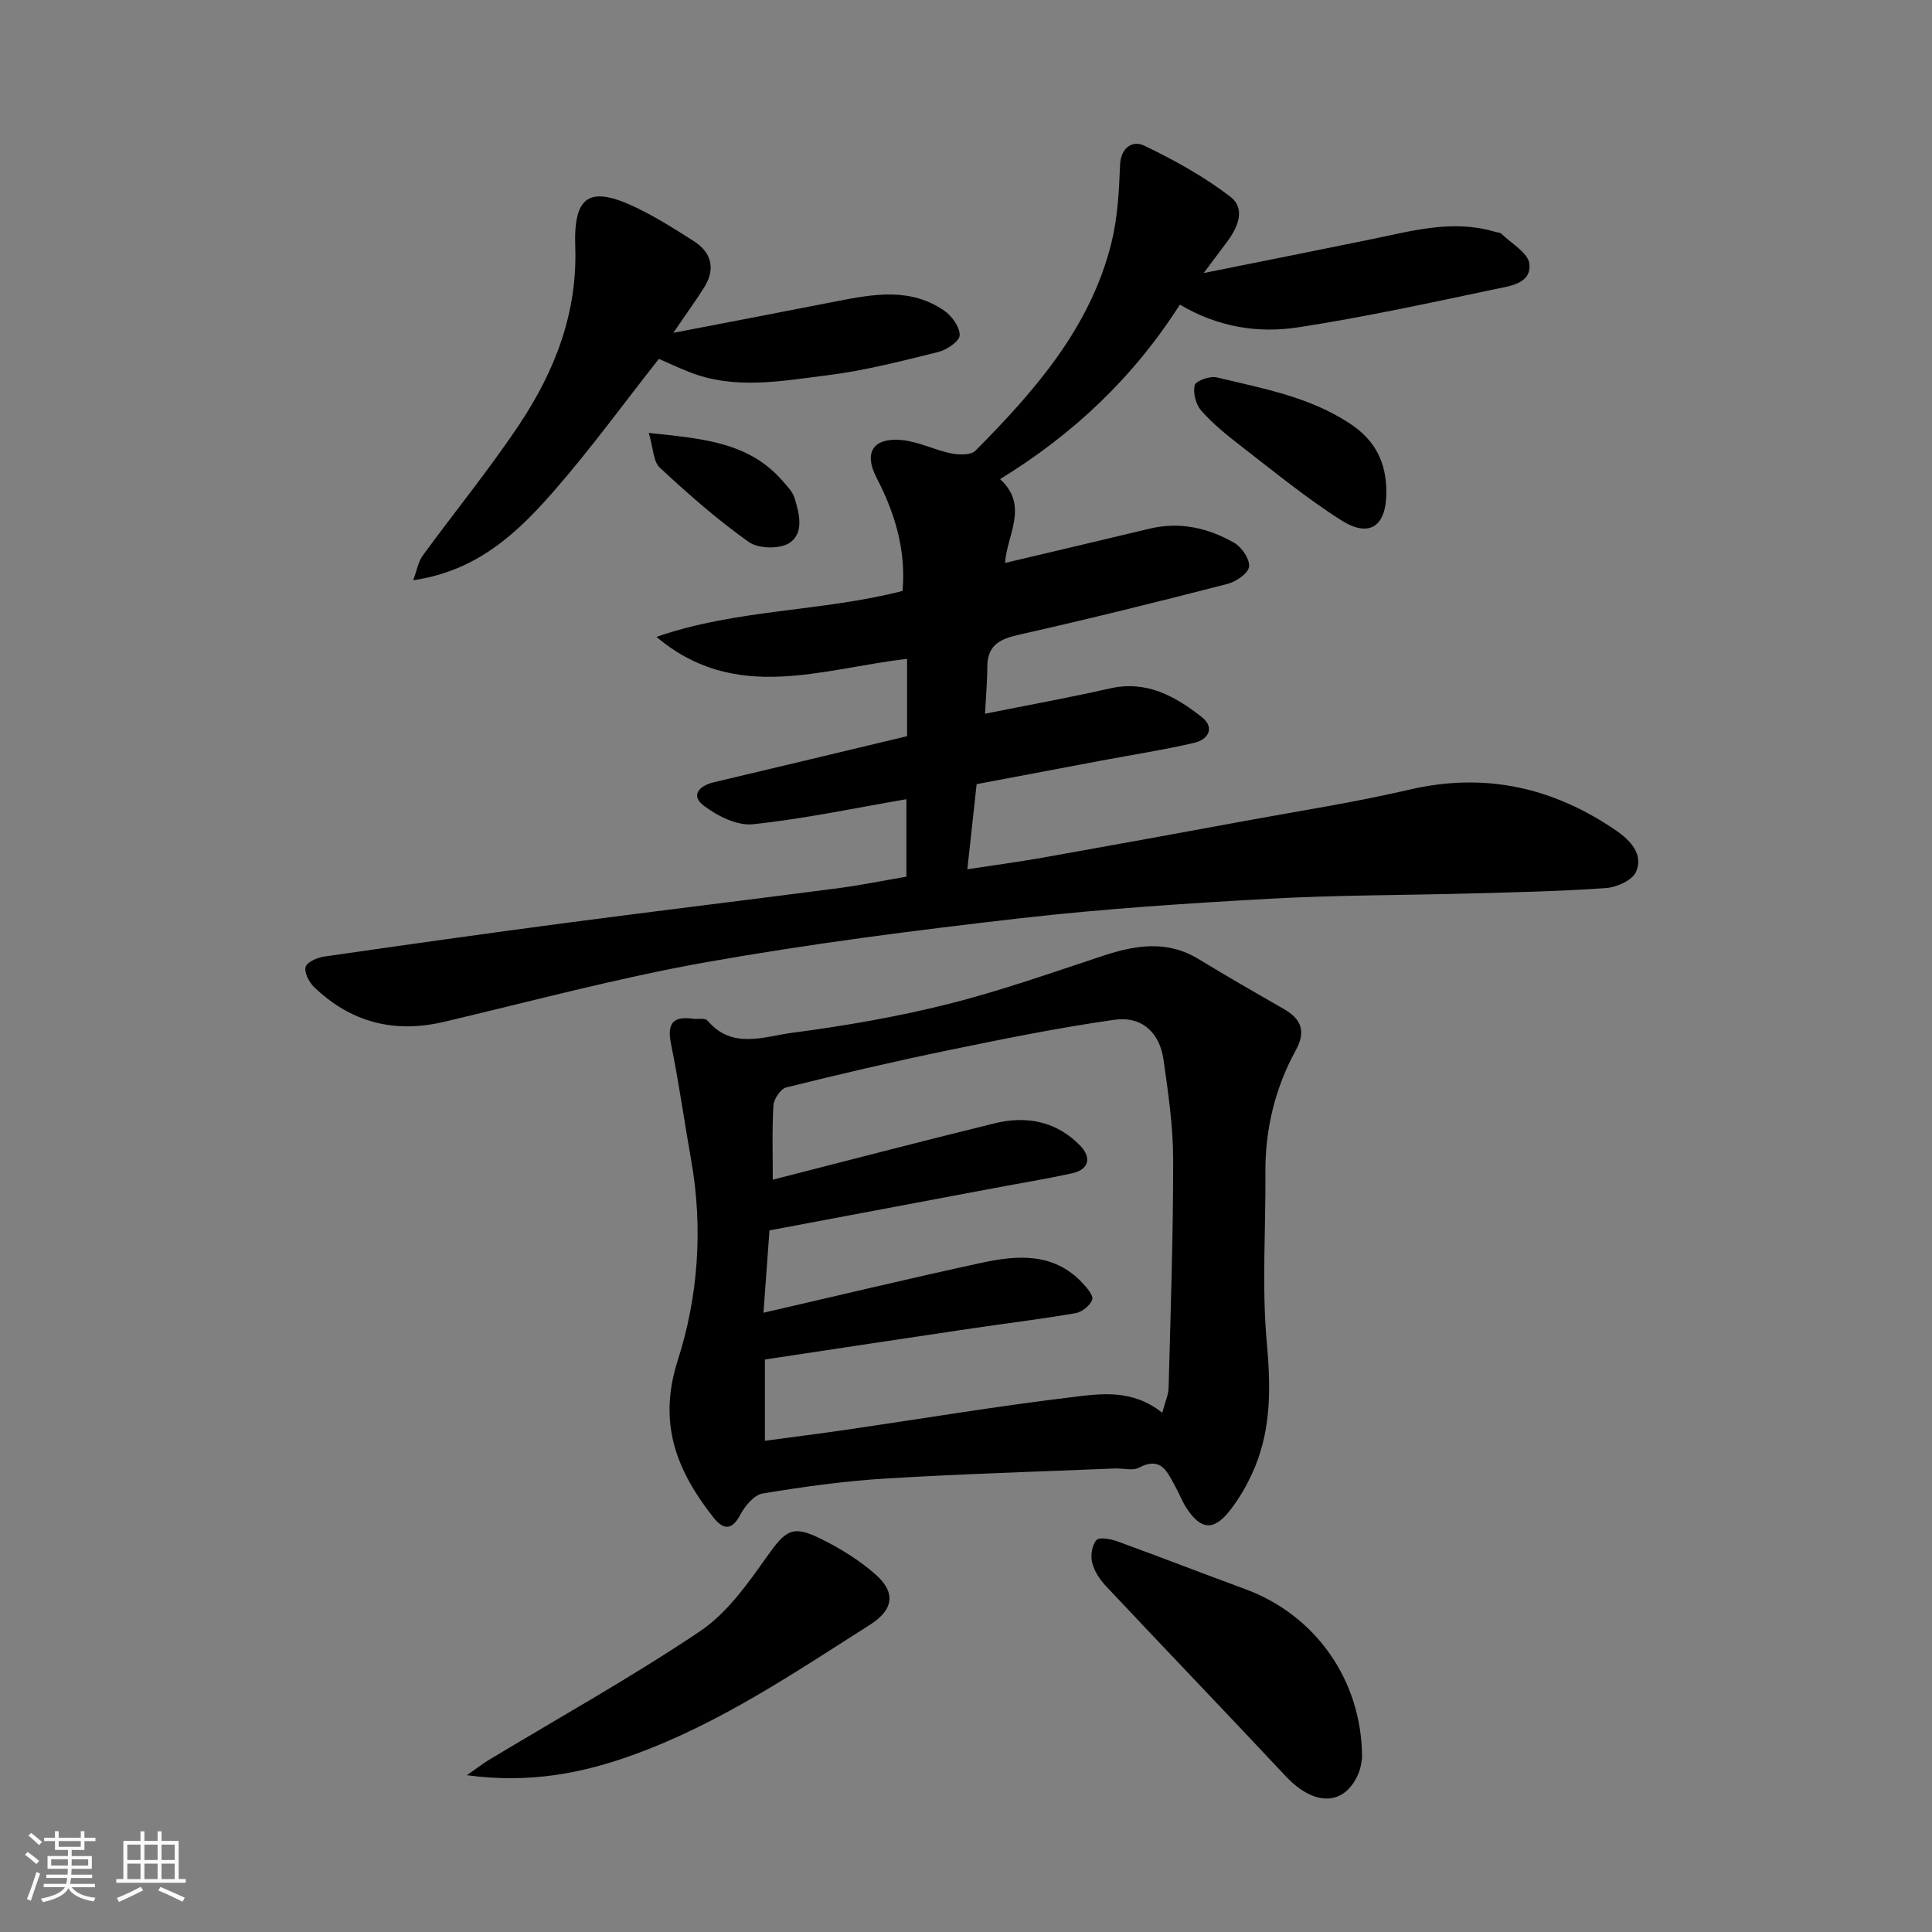
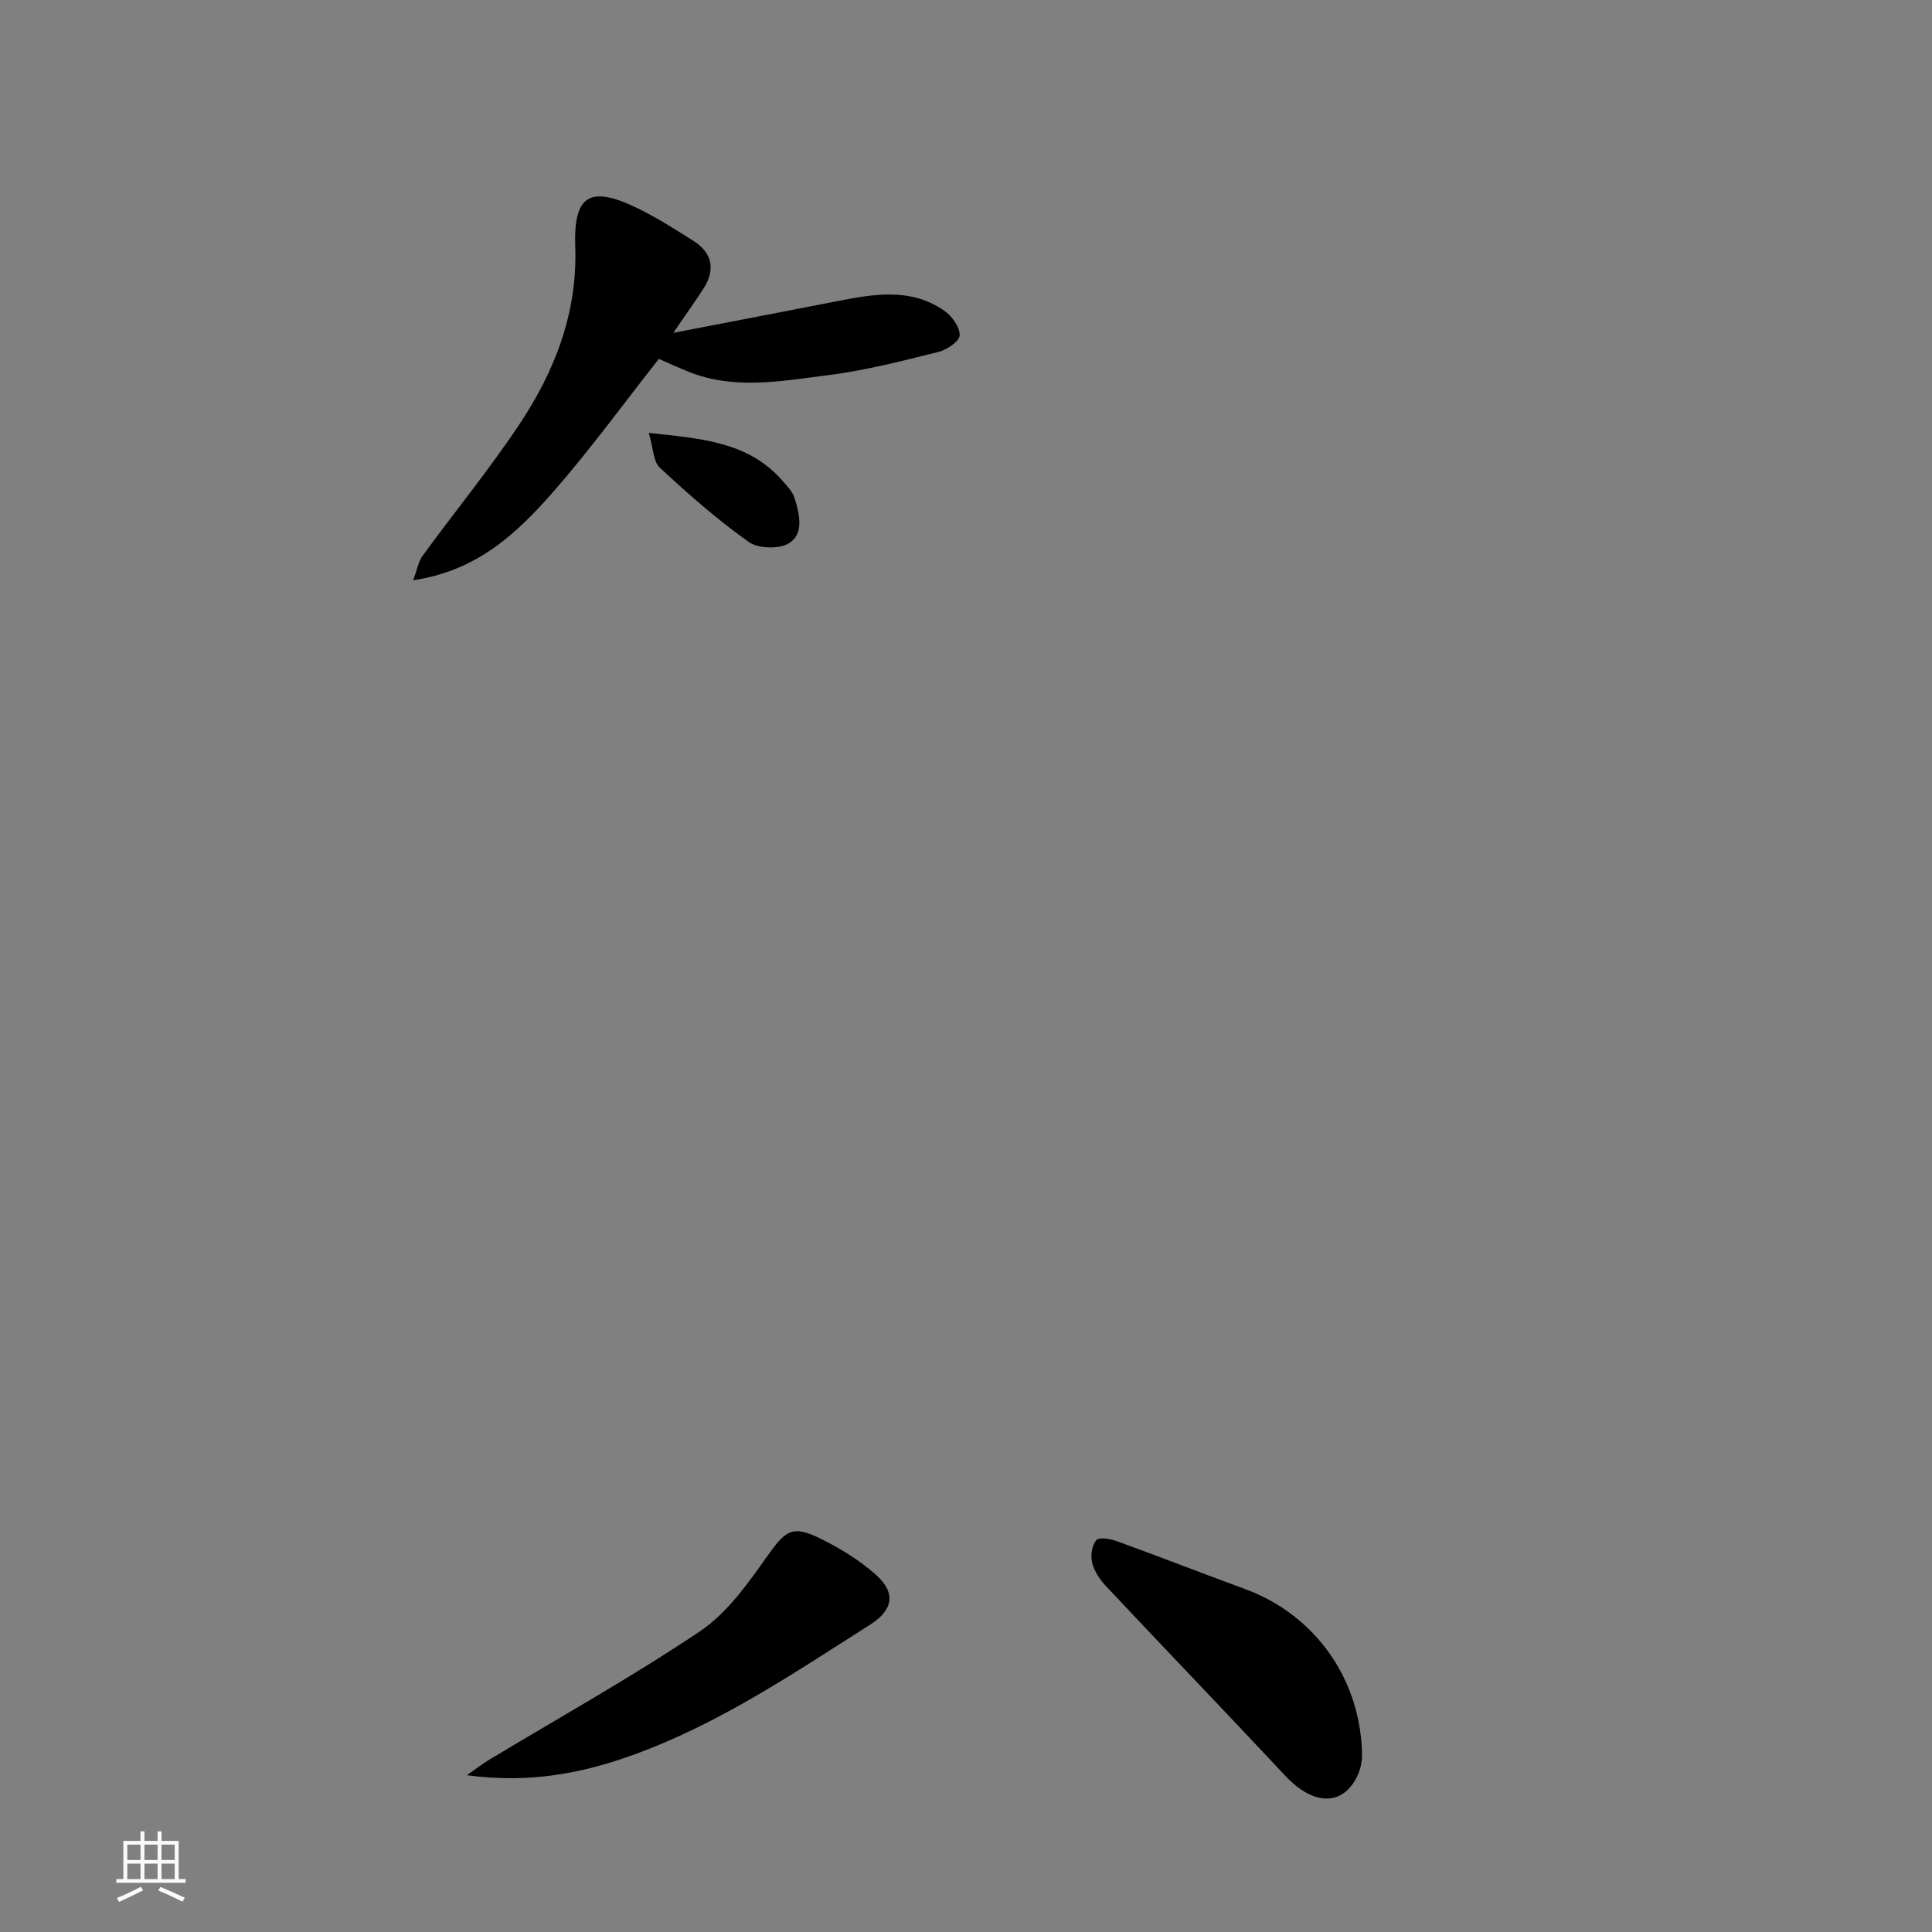
<svg xmlns="http://www.w3.org/2000/svg" enable-background="new 0 0 400 400" viewBox="0 0 400 400">
  <rect x="0" y="0" width="400" height="400" fill="#808080" stroke="none" />
-   <path d="m5.17 384 .55-.58c.85.61 1.65 1.24 2.4 1.87l-.59.64c-.83-.73-1.62-1.38-2.36-1.93m1.22 9.53-.82-.34c.71-1.76 1.37-3.64 1.98-5.63.24.13.5.25.76.36-.6 1.67-1.24 3.54-1.92 5.61m-.5-13.5.57-.54c.56.44 1.31 1.06 2.26 1.87l-.64.64c-.68-.66-1.41-1.32-2.19-1.97m3.25.46h2.24v-1.36h.77v1.36h4.57v-1.36h.76v1.36h2.28v.69h-2.28v1.84h-2.64v1.26h4.18v2.64h-4.21c0 .45-.02.86-.05 1.21h4.32v.69h-4.38c-.04.34-.1.75-.19 1.22h5.15v.69h-4.82c.87 1.19 2.51 1.92 4.93 2.19-.17.31-.3.57-.37.76-2.77-.49-4.52-1.41-5.26-2.76-.56 1.26-2.3 2.23-5.24 2.9-.12-.24-.26-.48-.43-.72 2.73-.55 4.38-1.34 4.96-2.38h-4.38v-.69h4.65c.1-.38.17-.79.21-1.22h-4.32v-.69h4.4c.03-.34.05-.75.05-1.21h-4.2v-2.64h4.23v-1.26h-2.69v-1.84h-2.24zm1.46 4.46v1.29h3.45c.01-.4.02-.57.01-.53v-.32-.45h-3.46zm1.55-2.59h4.57v-1.19h-4.57zm6.11 2.59h-3.42v.77c-.01.19-.01.37-.02.53h3.44z" fill="#fafafa" />
  <path d="m32.63 379.16h.82v1.98h3.54v7.89h1.46v.78h-14.37v-.78h1.46v-7.89h3.54v-1.98h.82v1.98h2.73zm-3.49 11.48.5.73c-1.61.82-3.28 1.63-5 2.41-.13-.27-.28-.55-.44-.82 1.75-.72 3.4-1.49 4.94-2.32m-2.78-5.55h2.73v-3.18h-2.73zm0 3.95h2.73v-3.2h-2.73zm3.54-3.95h2.73v-3.18h-2.73zm0 3.95h2.73v-3.2h-2.73zm7.89 4.68c-1.84-.92-3.51-1.7-5.02-2.32l.45-.73c1.89.8 3.57 1.55 5.04 2.23zm-1.62-11.81h-2.73v3.18h2.73zm-2.73 7.13h2.73v-3.2h-2.73z" fill="#fafafa" />
  <g fill="#000001">
-     <path d="m244.28 63.07c-9.65 15.11-22.05 26.81-37.23 36.13 6.06 5.52 1.4 11.56 1.03 17.35 10.18-2.41 20.08-4.73 29.96-7.1 6.26-1.5 12.12-.14 17.5 2.94 1.56.89 3.26 3.42 3.06 4.96-.18 1.39-2.71 3.09-4.49 3.55-14.34 3.69-28.71 7.27-43.15 10.51-4 .9-6.53 2.18-6.55 6.65-.01 3.24-.31 6.48-.47 9.71 9.06-1.82 17.53-3.35 25.92-5.25 7.54-1.7 13.44 1.63 18.9 5.89 2.83 2.21 1.46 4.69-1.52 5.39-6.34 1.47-12.79 2.47-19.2 3.67-8.49 1.6-16.97 3.2-25.84 4.88-.61 5.55-1.22 11.21-1.92 17.62 5.16-.79 10.37-1.48 15.53-2.39 13.97-2.48 27.92-5.03 41.87-7.6 11.38-2.1 22.85-3.86 34.11-6.49 15.73-3.67 29.86-.44 42.89 8.52 2.79 1.92 5.66 4.87 4.04 8.51-.77 1.73-3.98 3.18-6.19 3.34-9.23.67-18.5.86-27.76 1.11-13.93.39-27.88.33-41.79 1.1-17.25.96-34.53 2.08-51.69 4.04-21.77 2.49-43.55 5.28-65.11 9.11-18.24 3.24-36.2 8.09-54.26 12.34-10.34 2.44-19.34.1-26.94-7.25-1.03-1-2.05-3.04-1.69-4.15.33-1.04 2.45-1.91 3.89-2.12 16.83-2.43 33.68-4.81 50.54-7.03 18.5-2.44 37.03-4.67 55.54-7.08 4.7-.61 9.36-1.56 14.4-2.42 0-5.14 0-10.57 0-16.04-10.57 1.81-21.11 4.05-31.77 5.18-3.28.35-7.37-1.71-10.19-3.85-2.77-2.1-.96-4.12 2.09-4.84 13.28-3.14 26.54-6.32 40.01-9.54 0-5.22 0-10.52 0-16.01-17.55 1.99-35.51 9.32-51.88-4.55 16.47-5.76 34.05-5.17 50.94-9.51.74-8.34-1.52-16.03-5.37-23.42-2.7-5.19-.78-8.34 5.13-7.83 3.47.3 6.79 2.05 10.26 2.76 1.63.33 4.13.41 5.07-.54 12.29-12.41 23.79-25.48 28.15-43.01 1.29-5.19 1.59-10.68 1.79-16.06.14-3.81 2.65-5.23 5.03-4.09 6.22 2.99 12.37 6.39 17.82 10.58 3.26 2.51 1.5 6.44-.79 9.46-1.27 1.68-2.52 3.37-4.74 6.33 12.49-2.51 23.55-4.71 34.59-6.97 8.5-1.74 16.94-4.18 25.69-1.58.47.14 1.08.14 1.39.44 2.06 2.02 5.51 3.94 5.76 6.19.46 4.11-4.04 4.61-7.03 5.24-13.55 2.85-27.11 5.81-40.78 7.91-8.34 1.31-16.71-.04-24.55-4.69z" />
-     <path d="m143.56 210.93c.99.1 2.44-.19 2.9.35 5.11 6.07 11.71 3.32 17.55 2.55 10.81-1.42 21.63-3.28 32.2-5.93 10.86-2.72 21.47-6.49 32.12-10 6.76-2.23 13.3-3.31 19.83.67 5.85 3.56 11.79 6.98 17.73 10.39 3.6 2.07 4.48 4.66 2.41 8.44-4.32 7.89-6.38 16.38-6.31 25.41.09 11.7-.77 23.47.28 35.07.8 8.86.98 17.33-2.34 25.58-1.32 3.28-3.12 6.5-5.3 9.28-3.39 4.32-6.06 4-9.03-.59-.87-1.34-1.43-2.88-2.21-4.28-1.65-2.93-2.85-6.49-7.59-4-1.31.69-3.28.09-4.94.16-15.86.66-31.74 1.12-47.59 2.09-8.49.52-16.96 1.7-25.36 3.09-1.77.3-3.68 2.57-4.64 4.4-1.83 3.49-3.68 2.97-5.6.52-7.56-9.62-11.53-19.42-7.36-32.44 4.25-13.26 5.28-27.41 2.79-41.48-1.42-8.02-2.55-16.1-4.17-24.07-.88-4.32.44-5.81 4.63-5.21zm97.07 81.57c.56-2.14 1.28-3.67 1.32-5.21.41-15.76.96-31.52.94-47.28-.01-6.86-1.02-13.74-1.99-20.56-.81-5.73-4.52-9.13-10.25-8.31-11.6 1.66-23.1 3.99-34.58 6.36-11.15 2.3-22.24 4.9-33.28 7.64-1.16.29-2.58 2.39-2.66 3.73-.31 5.21-.13 10.45-.13 15.37 14.9-3.8 30.39-7.86 45.93-11.67 6.57-1.61 12.74-.45 17.66 4.57 2.49 2.54 1.83 5-1.53 5.75-5.4 1.21-10.88 2.08-16.32 3.11-15.5 2.92-30.99 5.84-46.43 8.74-.41 5.69-.82 11.37-1.24 17.05 15.33-3.53 30.18-7.1 45.1-10.33 7.43-1.61 14.94-2.19 20.9 4.12.95 1.01 2.36 2.68 2.07 3.49-.44 1.22-2.11 2.57-3.44 2.8-7.08 1.23-14.23 2.09-21.34 3.14-14.35 2.13-28.69 4.3-43 6.46v16.83c5.9-.8 11.42-1.49 16.92-2.29 15.52-2.27 30.99-4.86 46.55-6.73 6.04-.74 12.57-1.75 18.8 3.22z" />
    <path d="m139.41 68.91c12.18-2.35 22.99-4.41 33.79-6.53 7.64-1.5 15.32-2.89 22.29 1.94 1.59 1.1 3.25 3.41 3.2 5.11-.04 1.23-2.69 3.02-4.45 3.45-7.57 1.87-15.18 3.85-22.89 4.81-9.54 1.19-19.26 3.08-28.73-.7-2.26-.9-4.46-1.93-6.21-2.69-7.24 9.19-14.04 18.54-21.61 27.23-7.55 8.66-15.87 16.66-29.26 18.6.81-2.16 1.08-3.87 1.99-5.11 6.63-9.09 13.79-17.84 20.02-27.19 7.34-11.03 12.03-23.08 11.55-36.78-.37-10.64 3.01-12.69 12.68-8.04 4.1 1.97 7.98 4.44 11.83 6.89 3.79 2.41 4.53 5.83 2.19 9.6-1.74 2.75-3.65 5.37-6.39 9.41z" />
    <path d="m96.66 367.54c2.23-1.56 3.3-2.4 4.45-3.1 14.65-8.83 29.62-17.17 43.8-26.69 5.53-3.71 9.79-9.7 13.74-15.28 4-5.65 5.32-6.85 11.35-3.85 4.05 2.01 8.05 4.47 11.4 7.47 4.13 3.7 3.52 7.25-1.25 10.28-15.67 9.96-31.07 20.4-48.7 26.83-10.8 3.95-21.76 6.09-34.79 4.34z" />
    <path d="m282 363.89c-.04.19-.14 1.87-.76 3.32-2.89 6.76-9.15 6.82-15.05.53-12.34-13.18-24.85-26.19-37.21-39.35-1.27-1.35-2.43-3.1-2.86-4.86-.36-1.46-.05-3.63.88-4.67.61-.68 2.96-.24 4.33.26 8.86 3.22 17.63 6.64 26.48 9.89 14.41 5.3 24.17 18.72 24.19 34.88z" />
-     <path d="m287.03 102.02c-.04 6.96-3.49 9.41-9.37 5.68-7.29-4.63-14.01-10.18-20.87-15.46-2.87-2.21-5.71-4.54-8.09-7.23-1.11-1.26-1.74-3.68-1.35-5.26.23-.9 3.14-1.95 4.53-1.62 9.46 2.27 19.07 3.98 27.51 9.5 5.46 3.56 7.66 8.24 7.64 14.39z" />
    <path d="m134.32 89.63c11.06 1.18 20.68 1.87 27.68 9.91.95 1.1 2.09 2.24 2.5 3.56 1.01 3.25 2.02 7.33-1.08 9.33-2.01 1.29-6.41 1.19-8.38-.21-6.51-4.61-12.55-9.93-18.41-15.37-1.39-1.28-1.37-4.07-2.31-7.22z" />
  </g>
</svg>